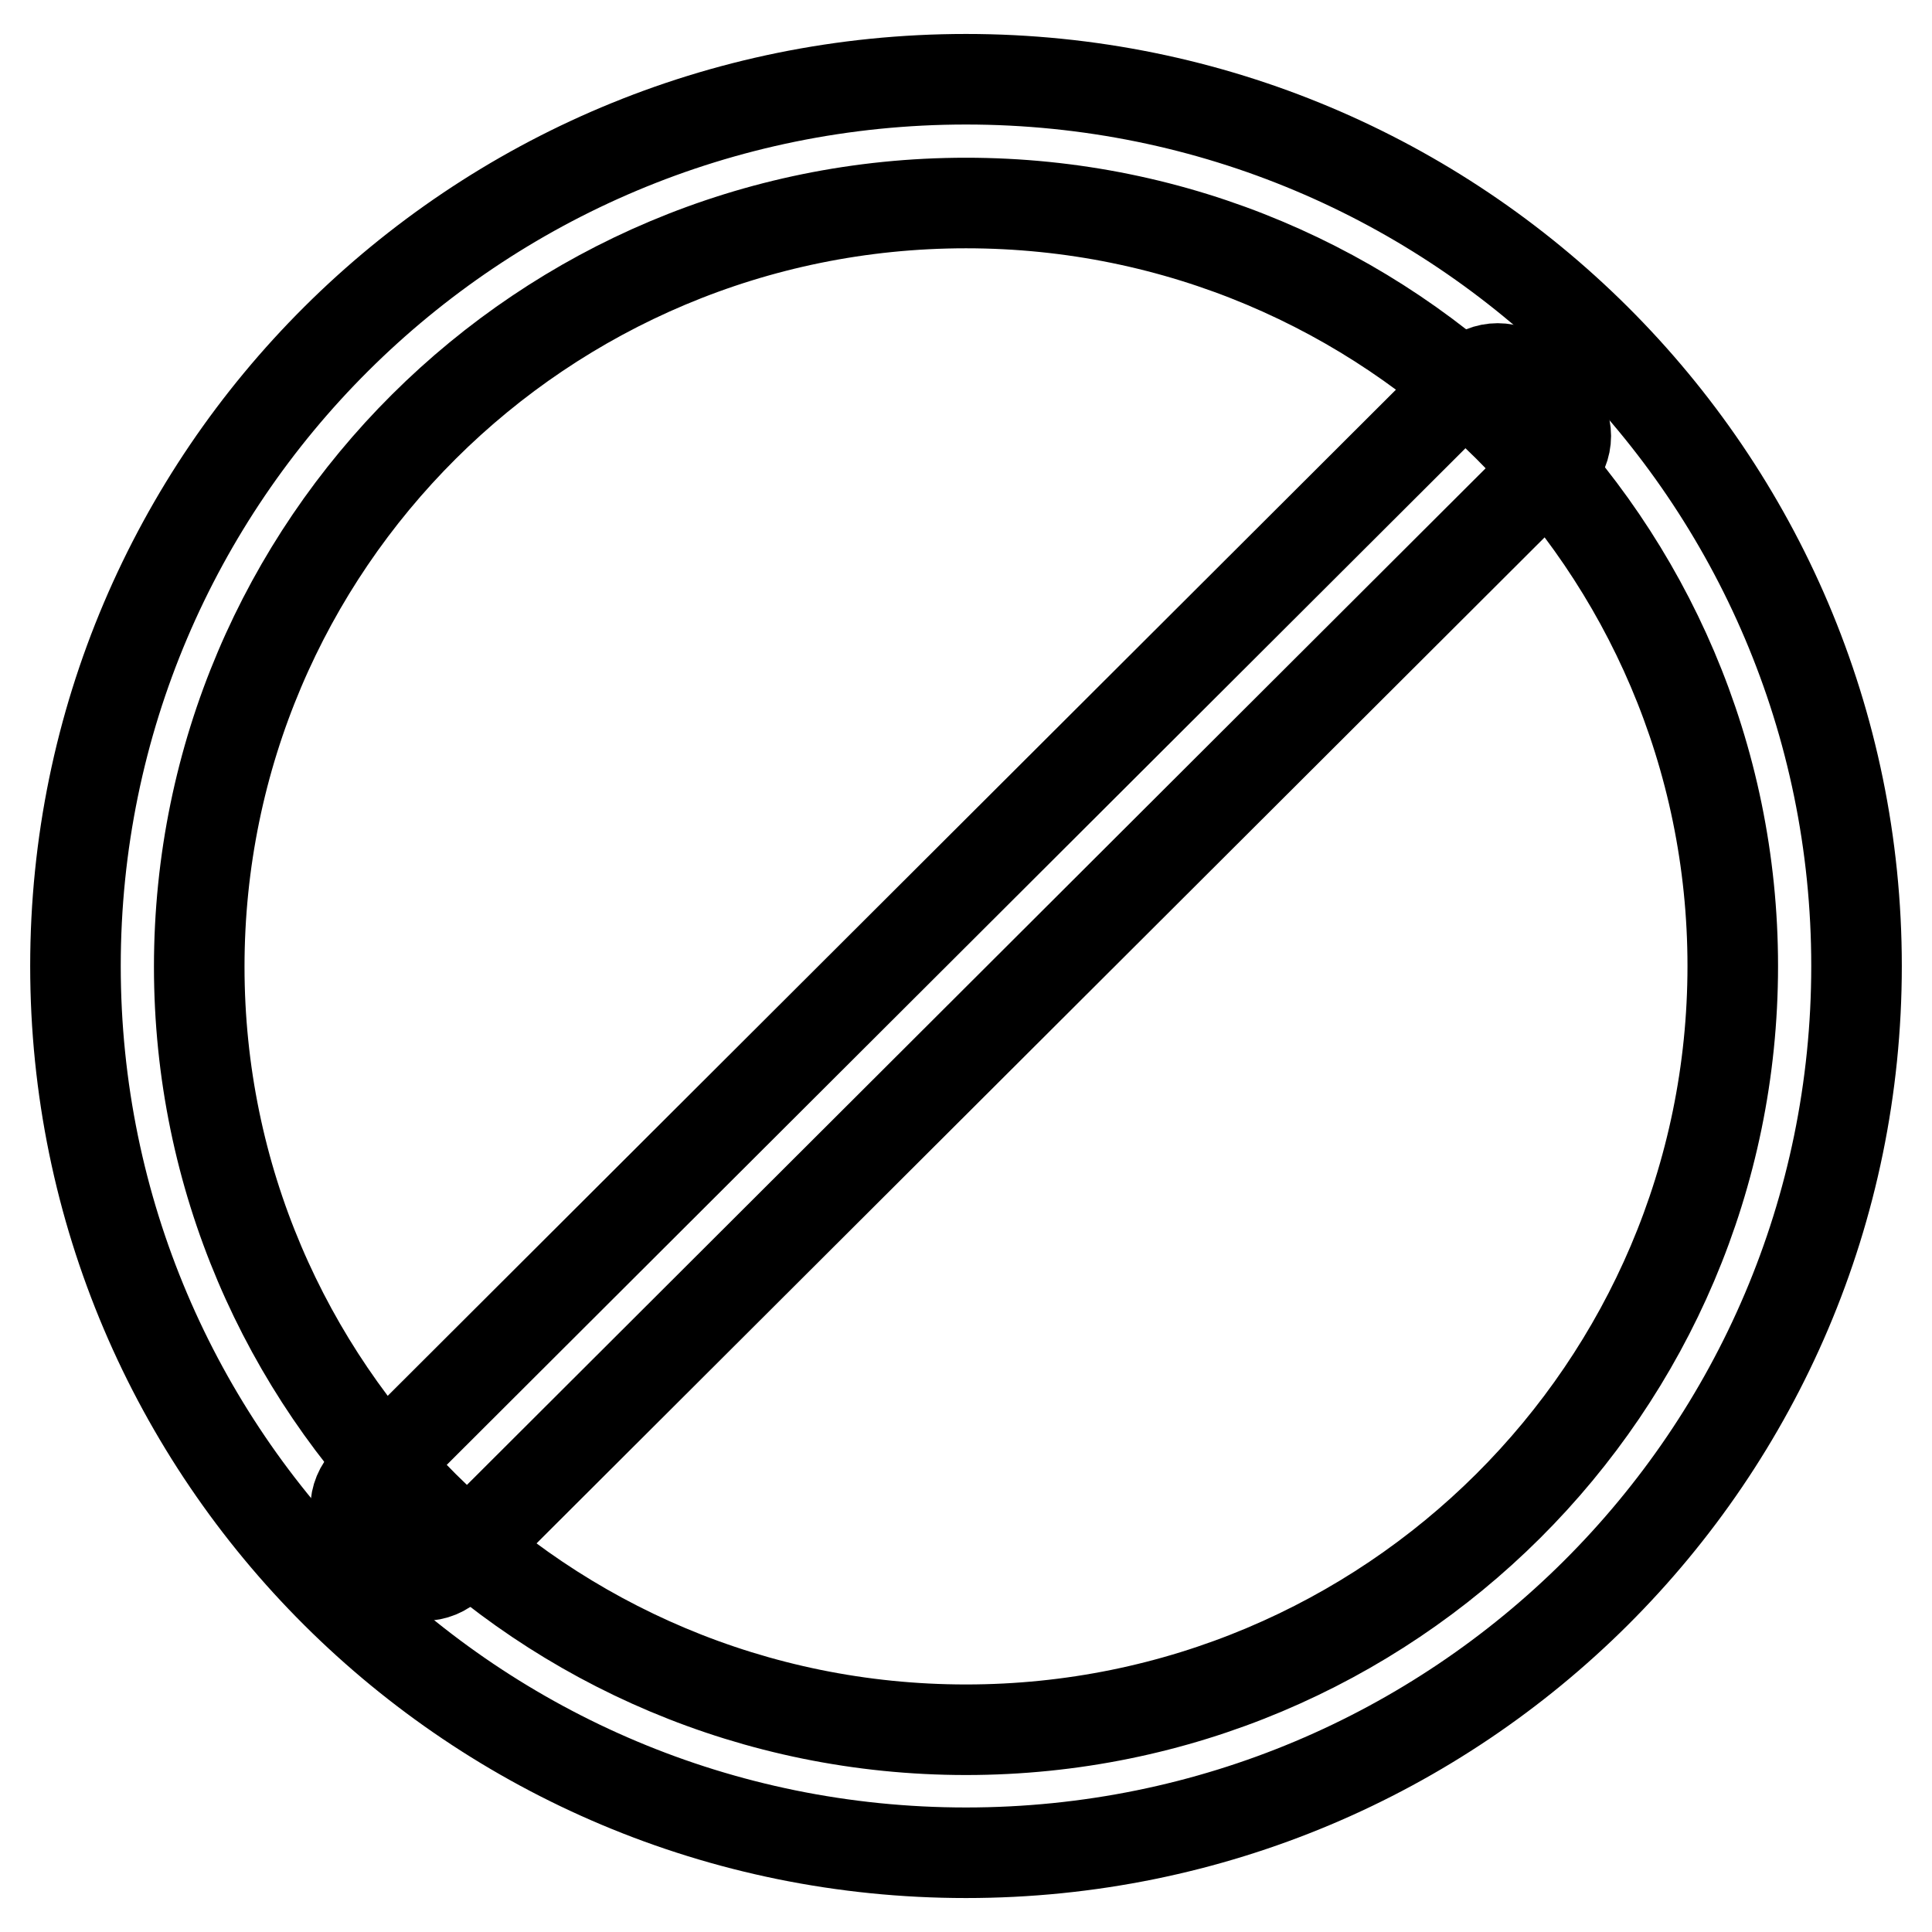
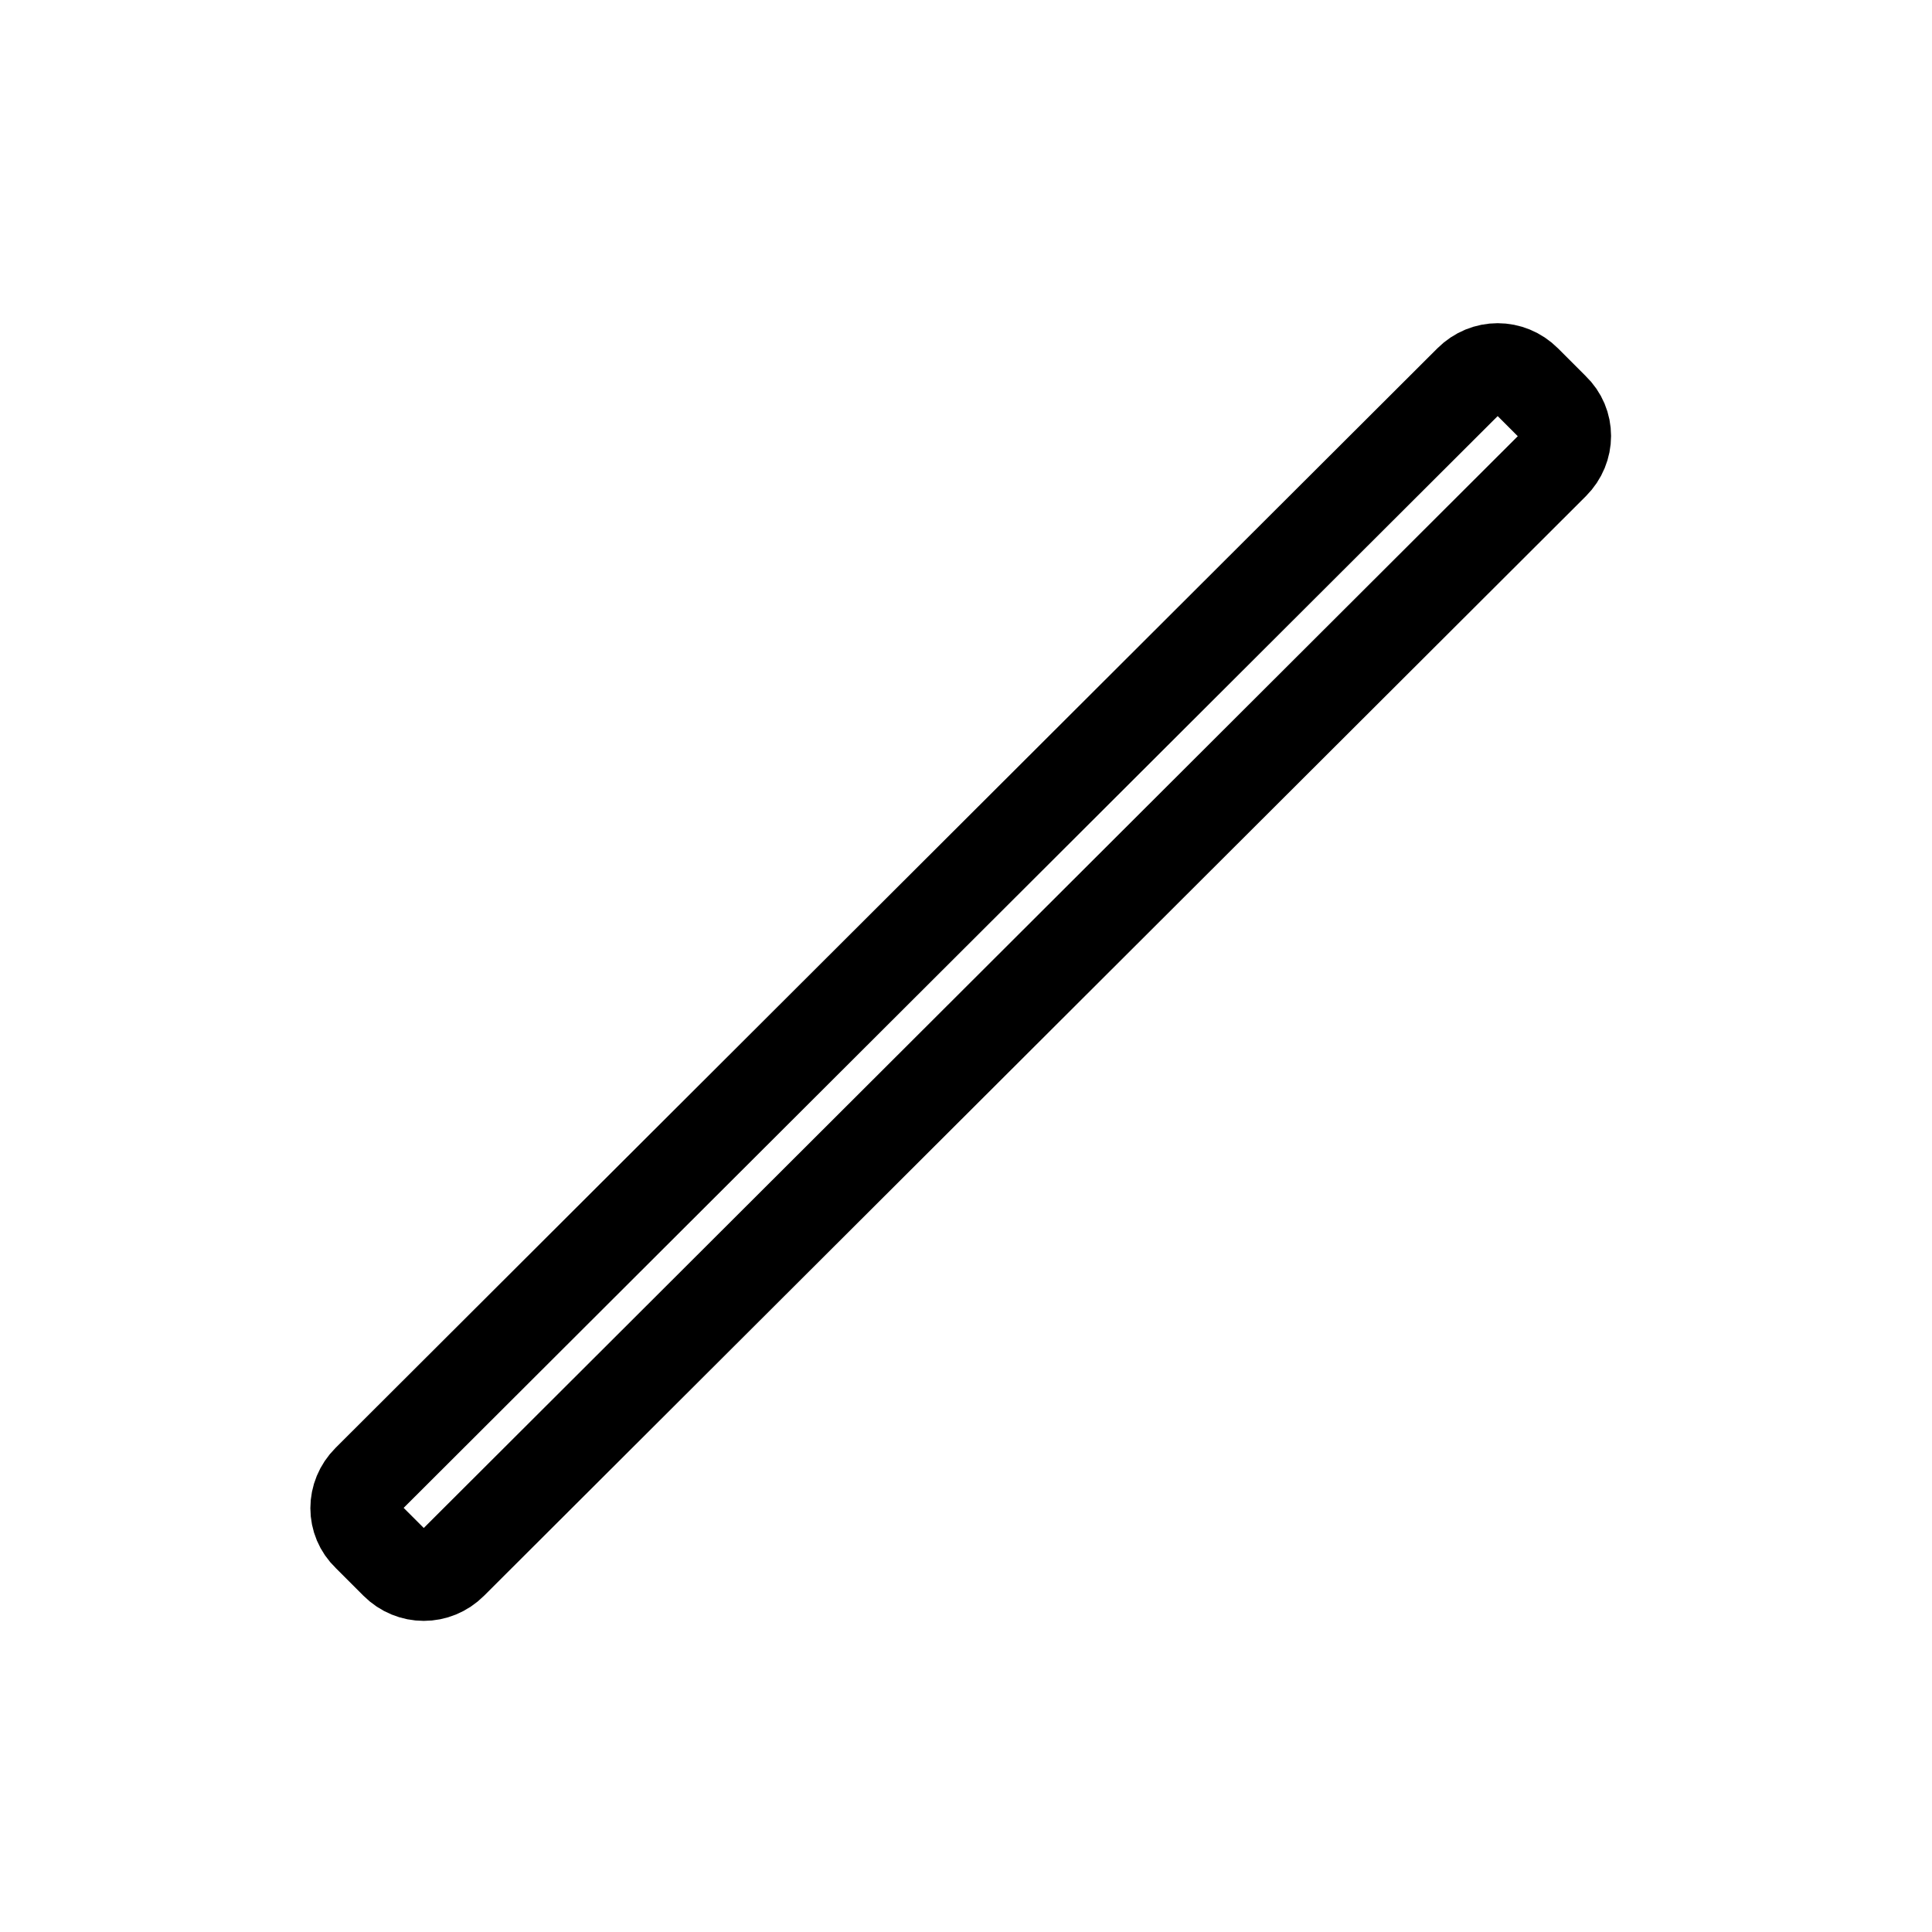
<svg xmlns="http://www.w3.org/2000/svg" version="1.1" x="0px" y="0px" viewBox="0 0 256 256" enable-background="new 0 0 256 256" xml:space="preserve">
  <g>
-     <path stroke-width="12" fill-opacity="0" stroke="#000000" d="M128,10.5C62.8,10.5,10,63.1,10,128c0,64.9,52.8,117.5,118,117.5c65.2,0,118-52.6,118-117.5 C246,63.1,193.2,10.5,128,10.5z M128,229.2c-56.1,0-101.6-45.3-101.6-101.1C26.4,72.2,71.9,26.9,128,26.9S229.6,72.2,229.6,128 C229.6,183.9,184.1,229.2,128,229.2z" />
    <path stroke-width="12" fill-opacity="0" stroke="#000000" d="M48.7,196.1c-2.1,2.1-2.1,5.4,0,7.4l3.7,3.7c2.1,2.1,5.4,2.1,7.5,0L205.9,61.5c2.1-2.1,2.1-5.4,0-7.4 l-3.7-3.7c-2.1-2.1-5.4-2.1-7.5,0L48.7,196.1z" />
  </g>
</svg>